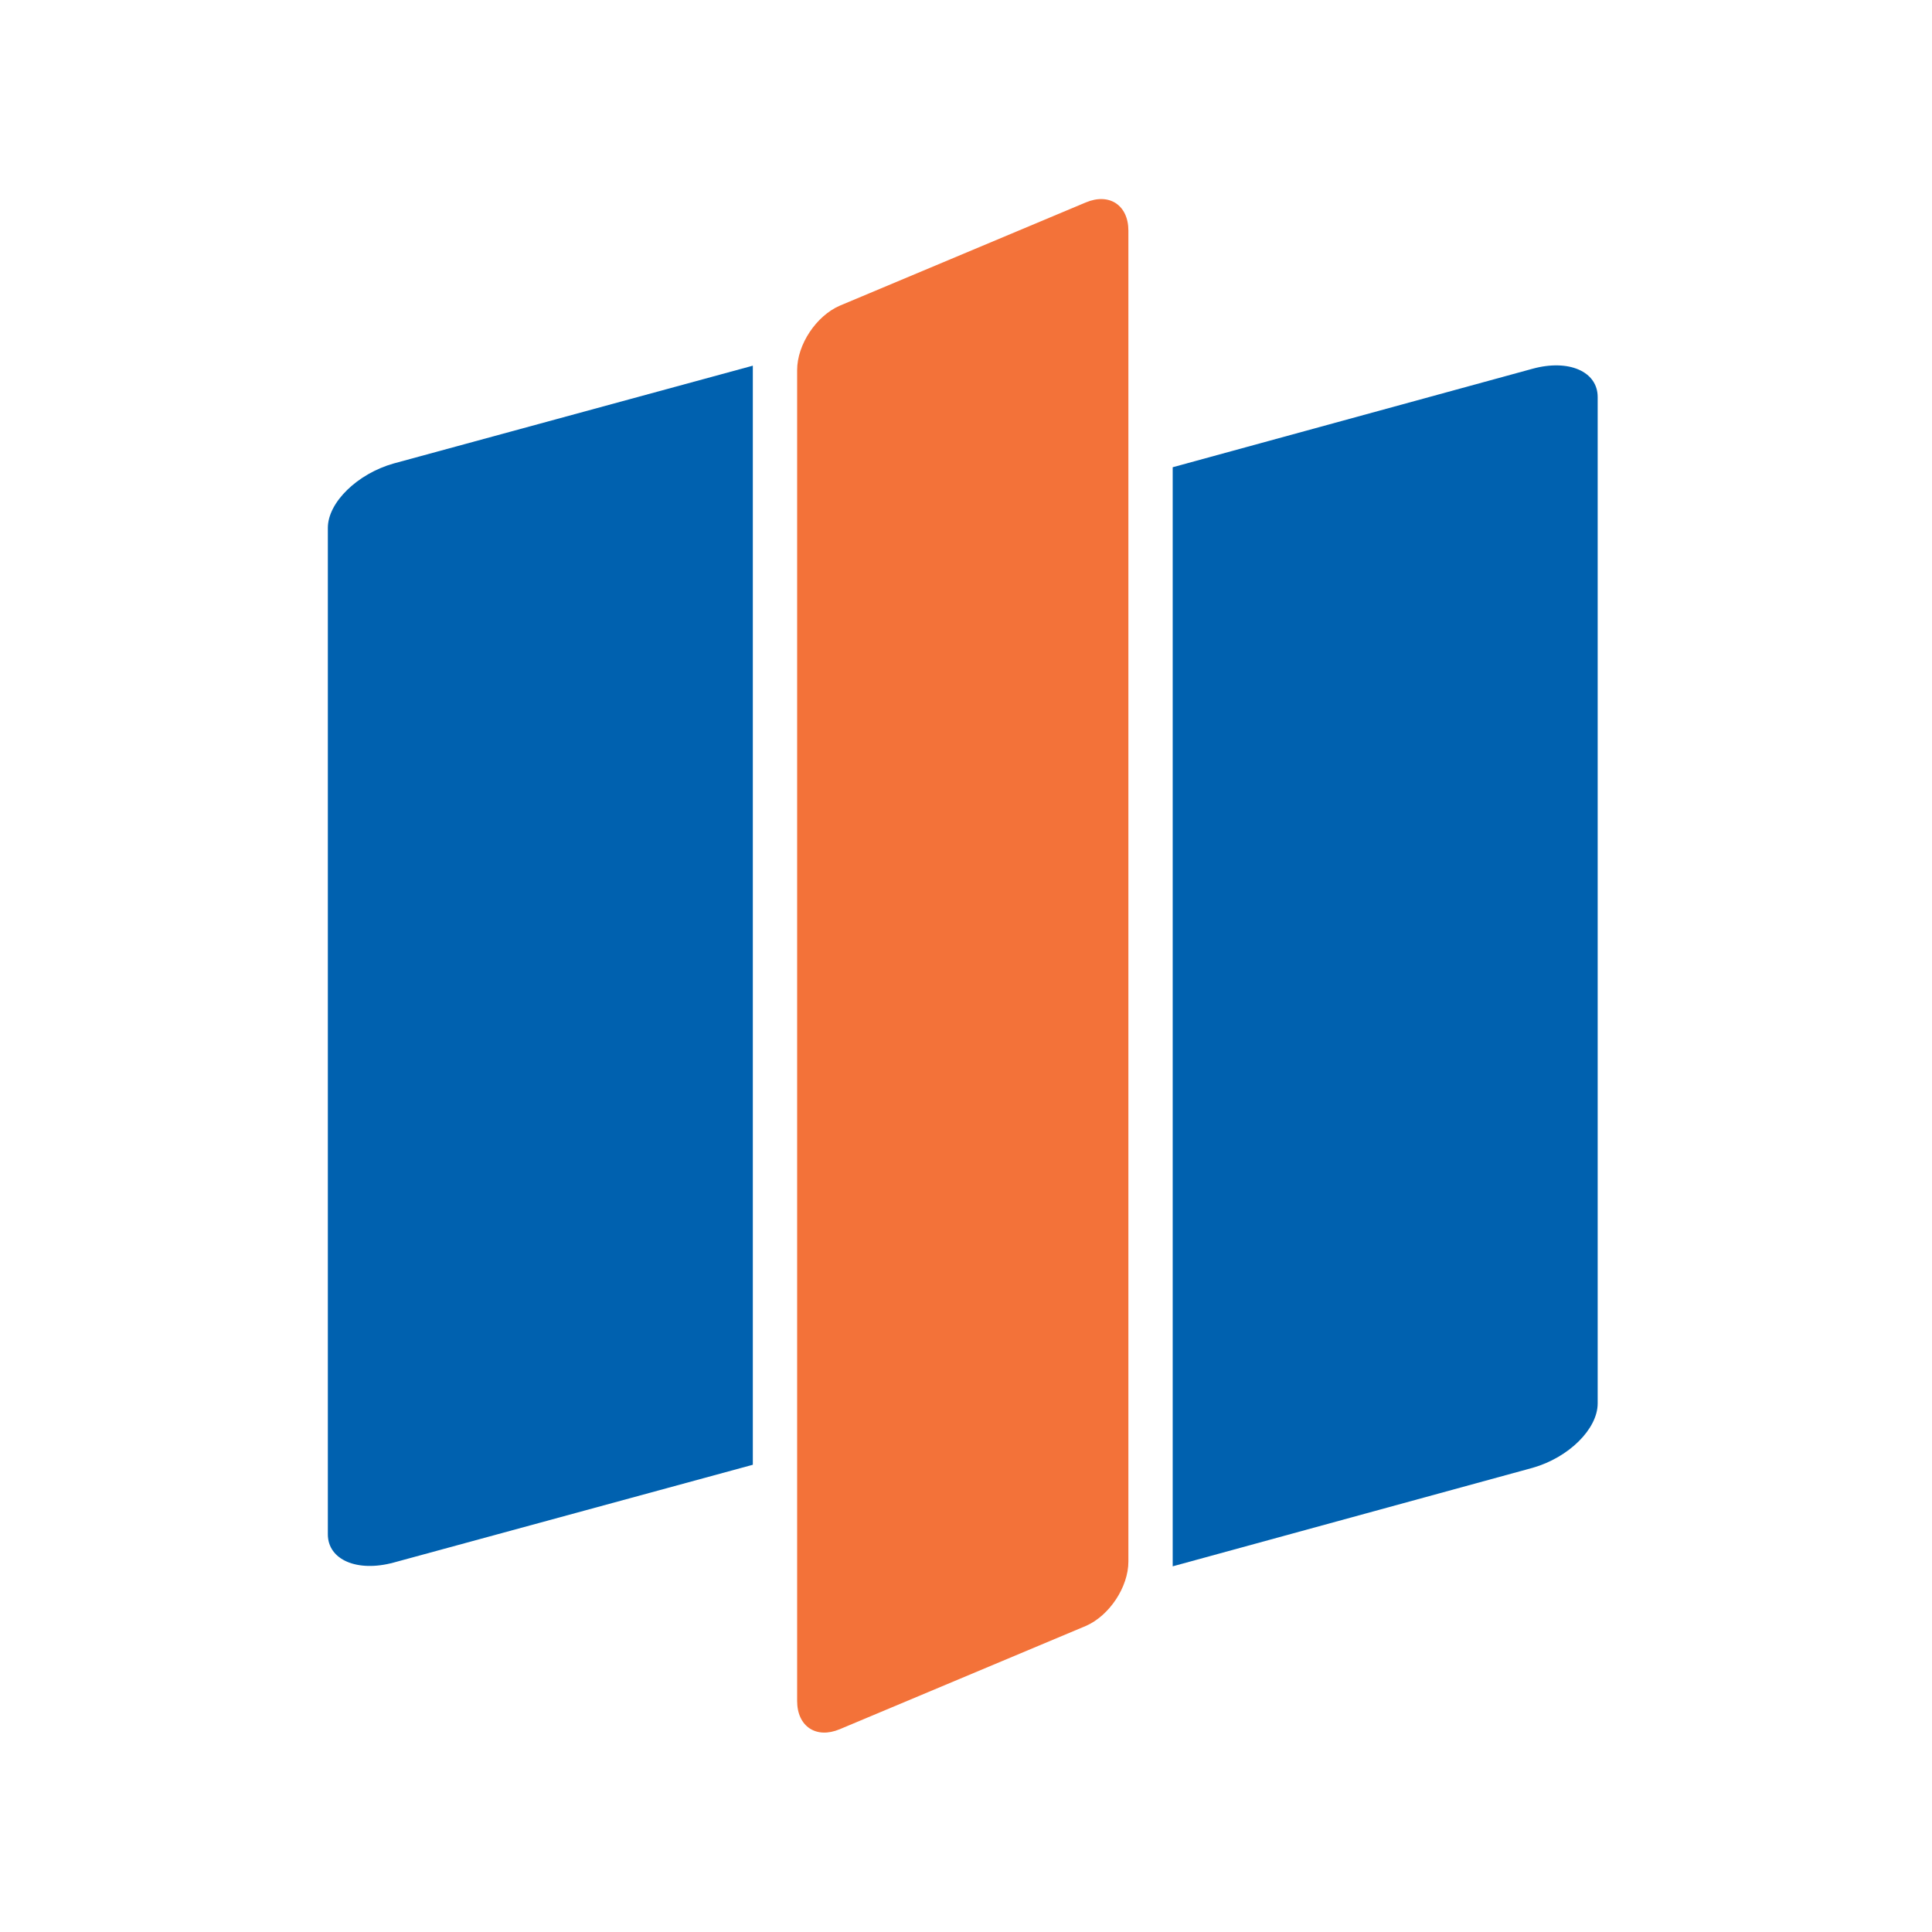
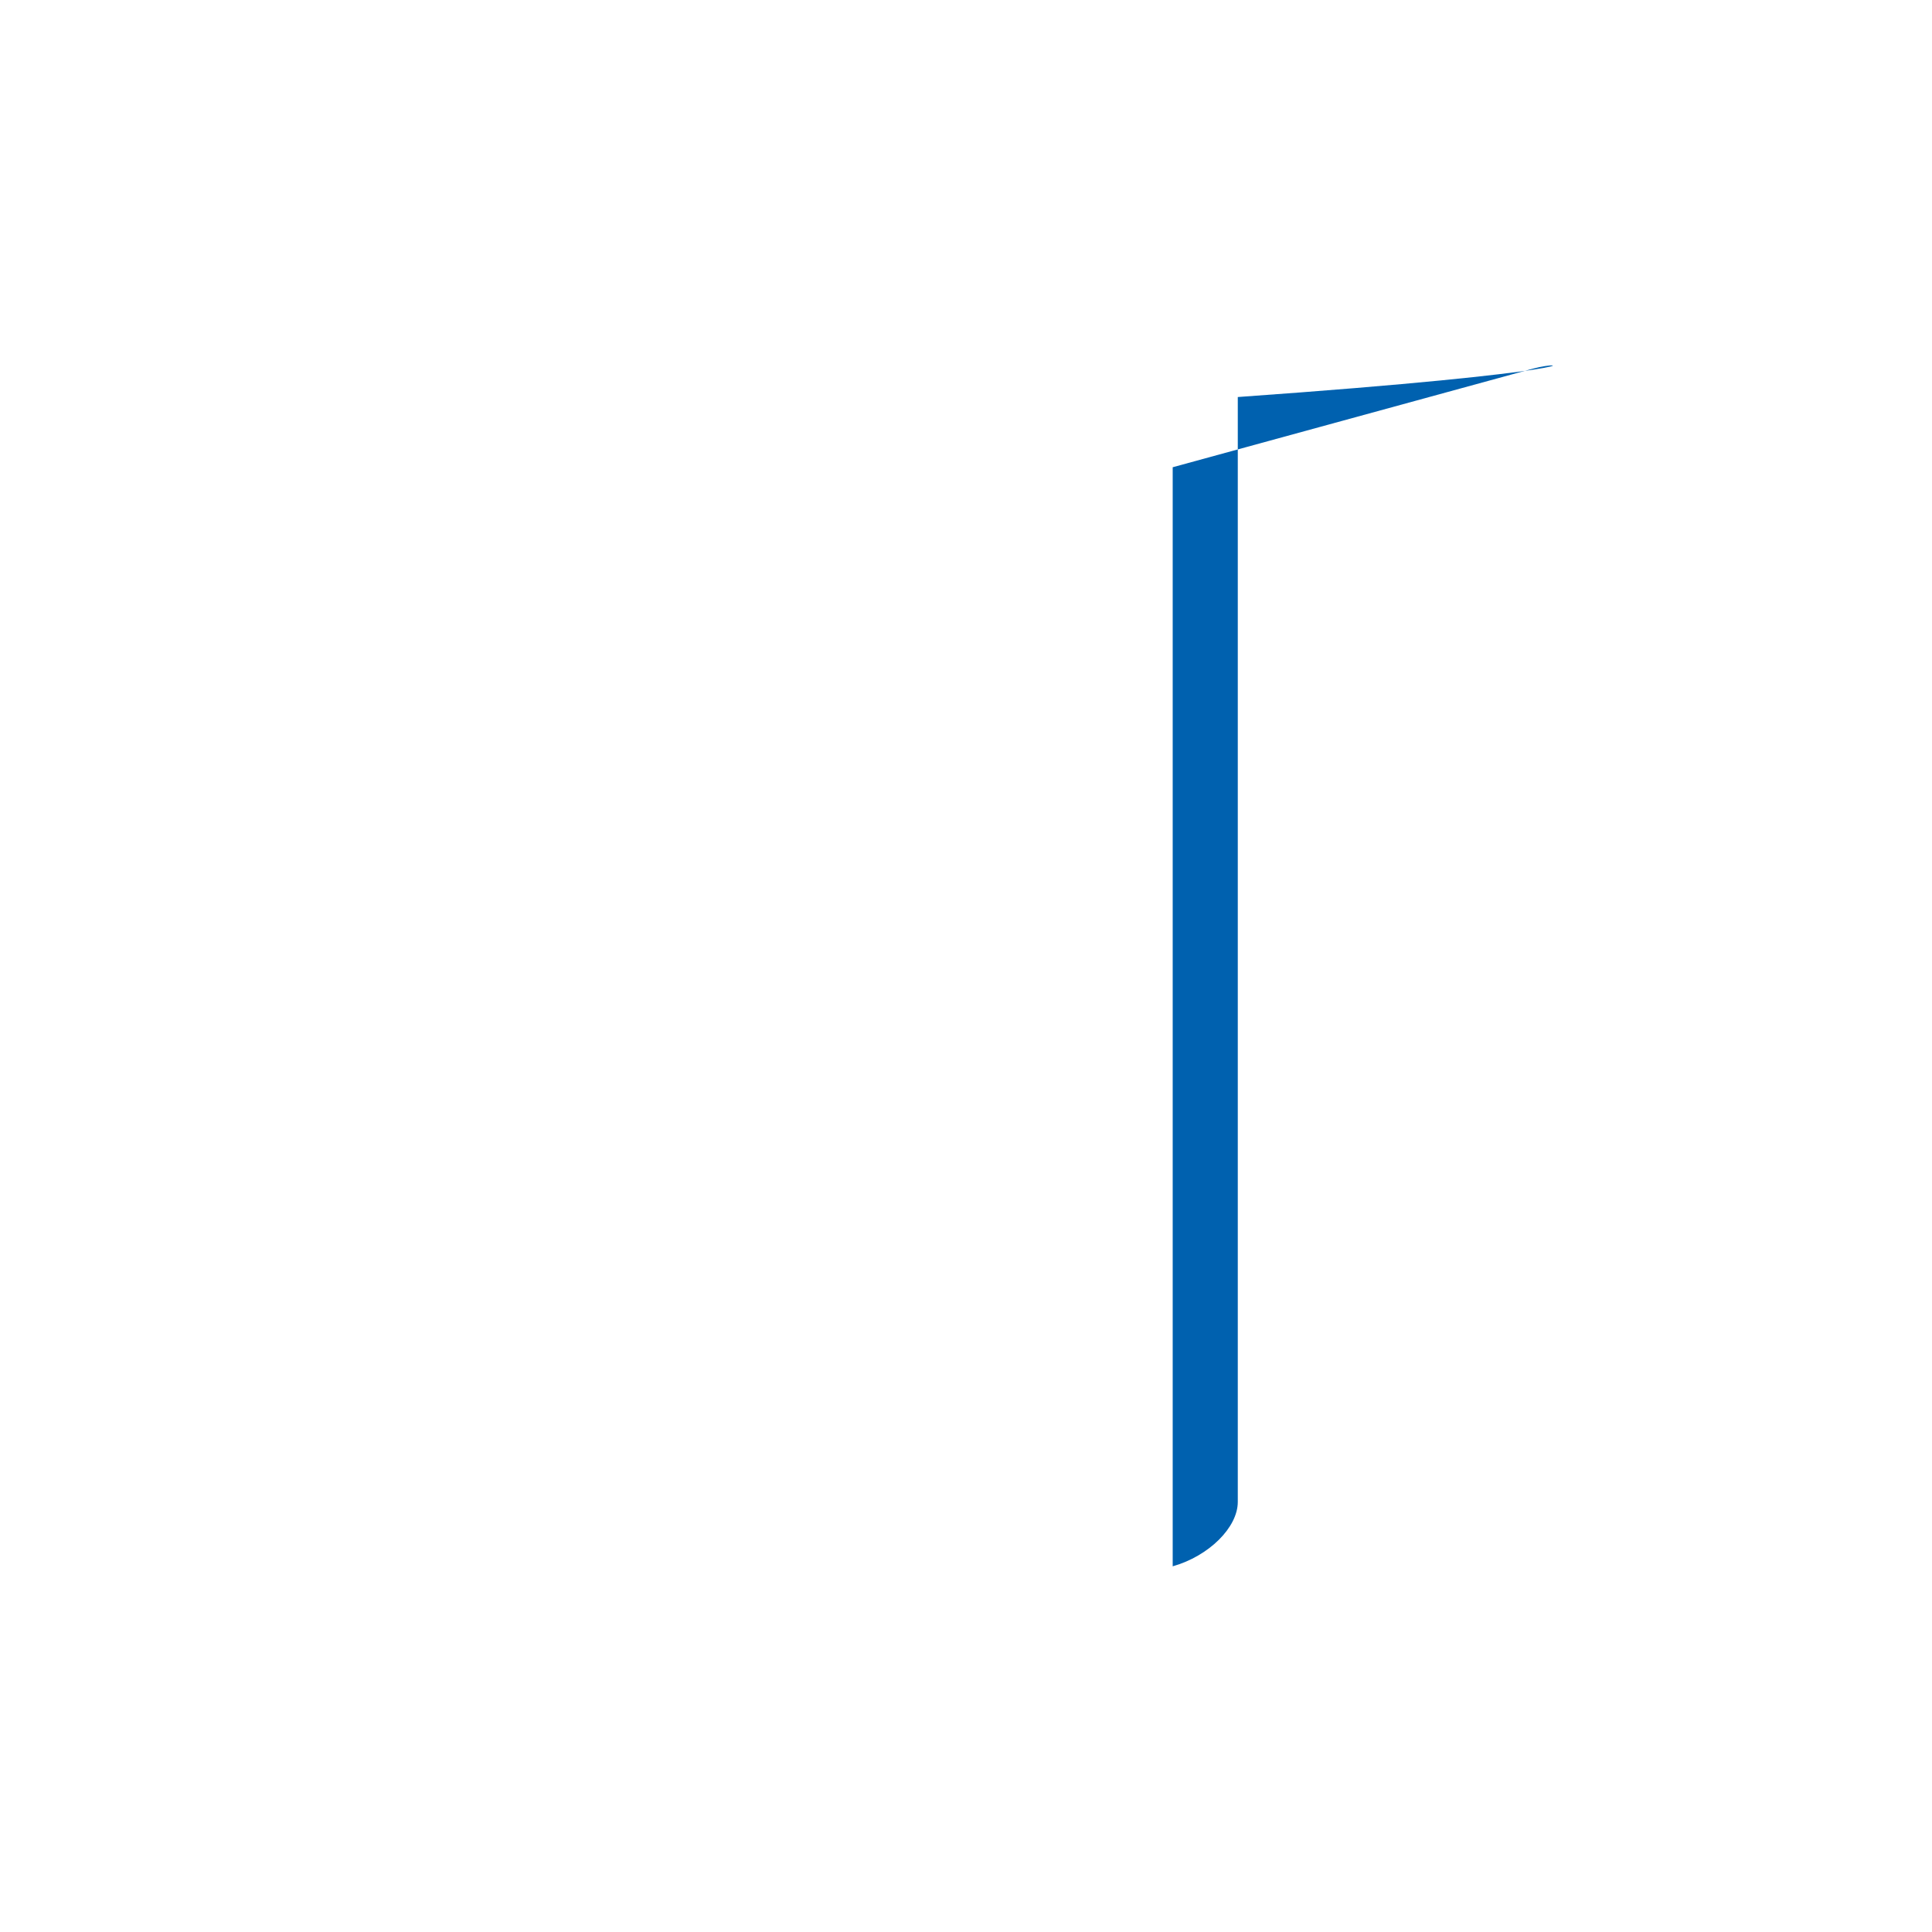
<svg xmlns="http://www.w3.org/2000/svg" version="1.1" id="SvgjsSvg1001" x="0px" y="0px" viewBox="0 0 566.9 566.9" style="enable-background:new 0 0 566.9 566.9;" xml:space="preserve">
  <style type="text/css"> .st0{fill:#FFFFFF;} .st1{fill:#0061AF;} .st2{fill:#F37239;} </style>
  <g id="Layer_2"> </g>
  <g id="Layer_1">
-     <rect y="0" class="st0" width="566.9" height="566.9" />
    <g>
-       <path class="st1" d="M449.7,108.2l-105.6,28.9v322.3c0,0.1,0,0.2,0,0.2l105.6-28.9c10.6-3,19.1-11.4,19.1-18.9V116.5 C468.8,109,460.3,105.3,449.7,108.2z" />
-       <path class="st2" d="M331.1,458.2c0,7.5-5.6,15.9-12.5,18.9l-72.2,30.3c-6.9,2.9-12.5-0.8-12.5-8.3V108.6 c0-7.5,5.6-15.9,12.5-18.9l72.2-30.3c6.9-2.9,12.5,0.8,12.5,8.3V458.2z" />
-       <path class="st1" d="M220.9,107.3L115.5,136c-10.6,3-19.3,11.4-19.3,18.9v295.3c0,7.5,8.6,11.2,19.3,8.3l105.4-28.7L220.9,107.3 L220.9,107.3z" />
+       <path class="st1" d="M449.7,108.2l-105.6,28.9v322.3c0,0.1,0,0.2,0,0.2c10.6-3,19.1-11.4,19.1-18.9V116.5 C468.8,109,460.3,105.3,449.7,108.2z" />
    </g>
  </g>
</svg>